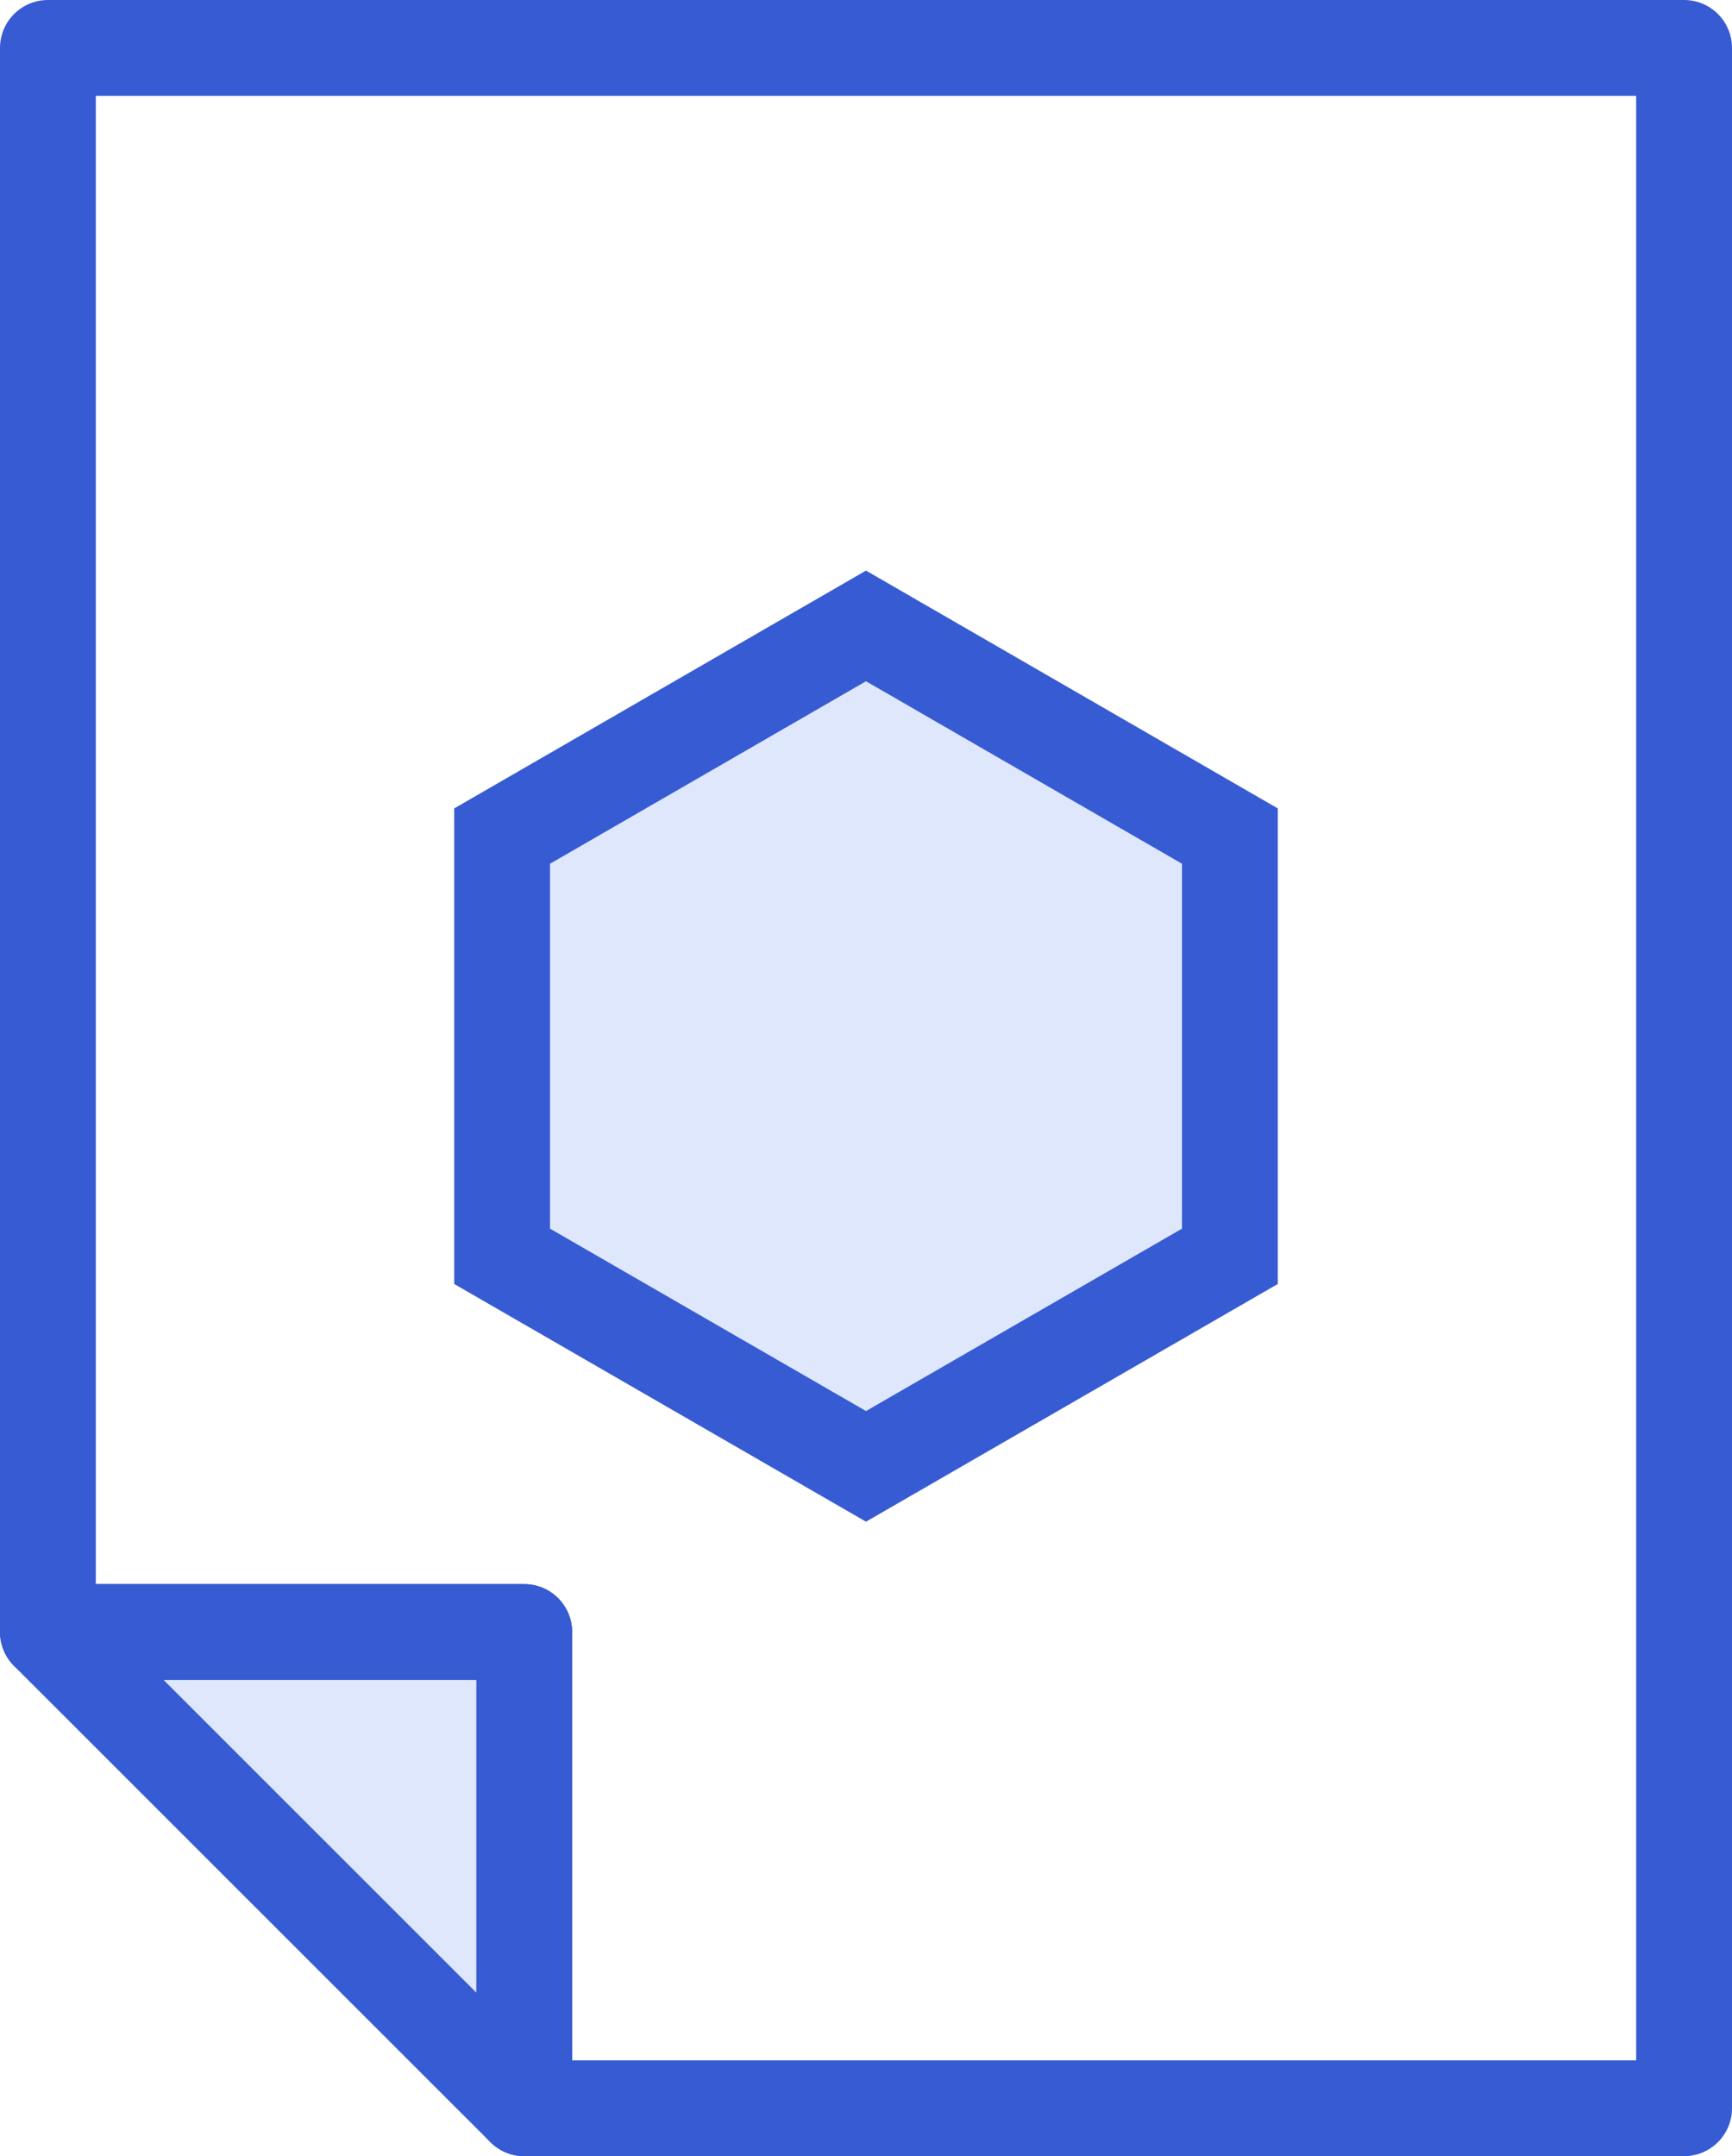
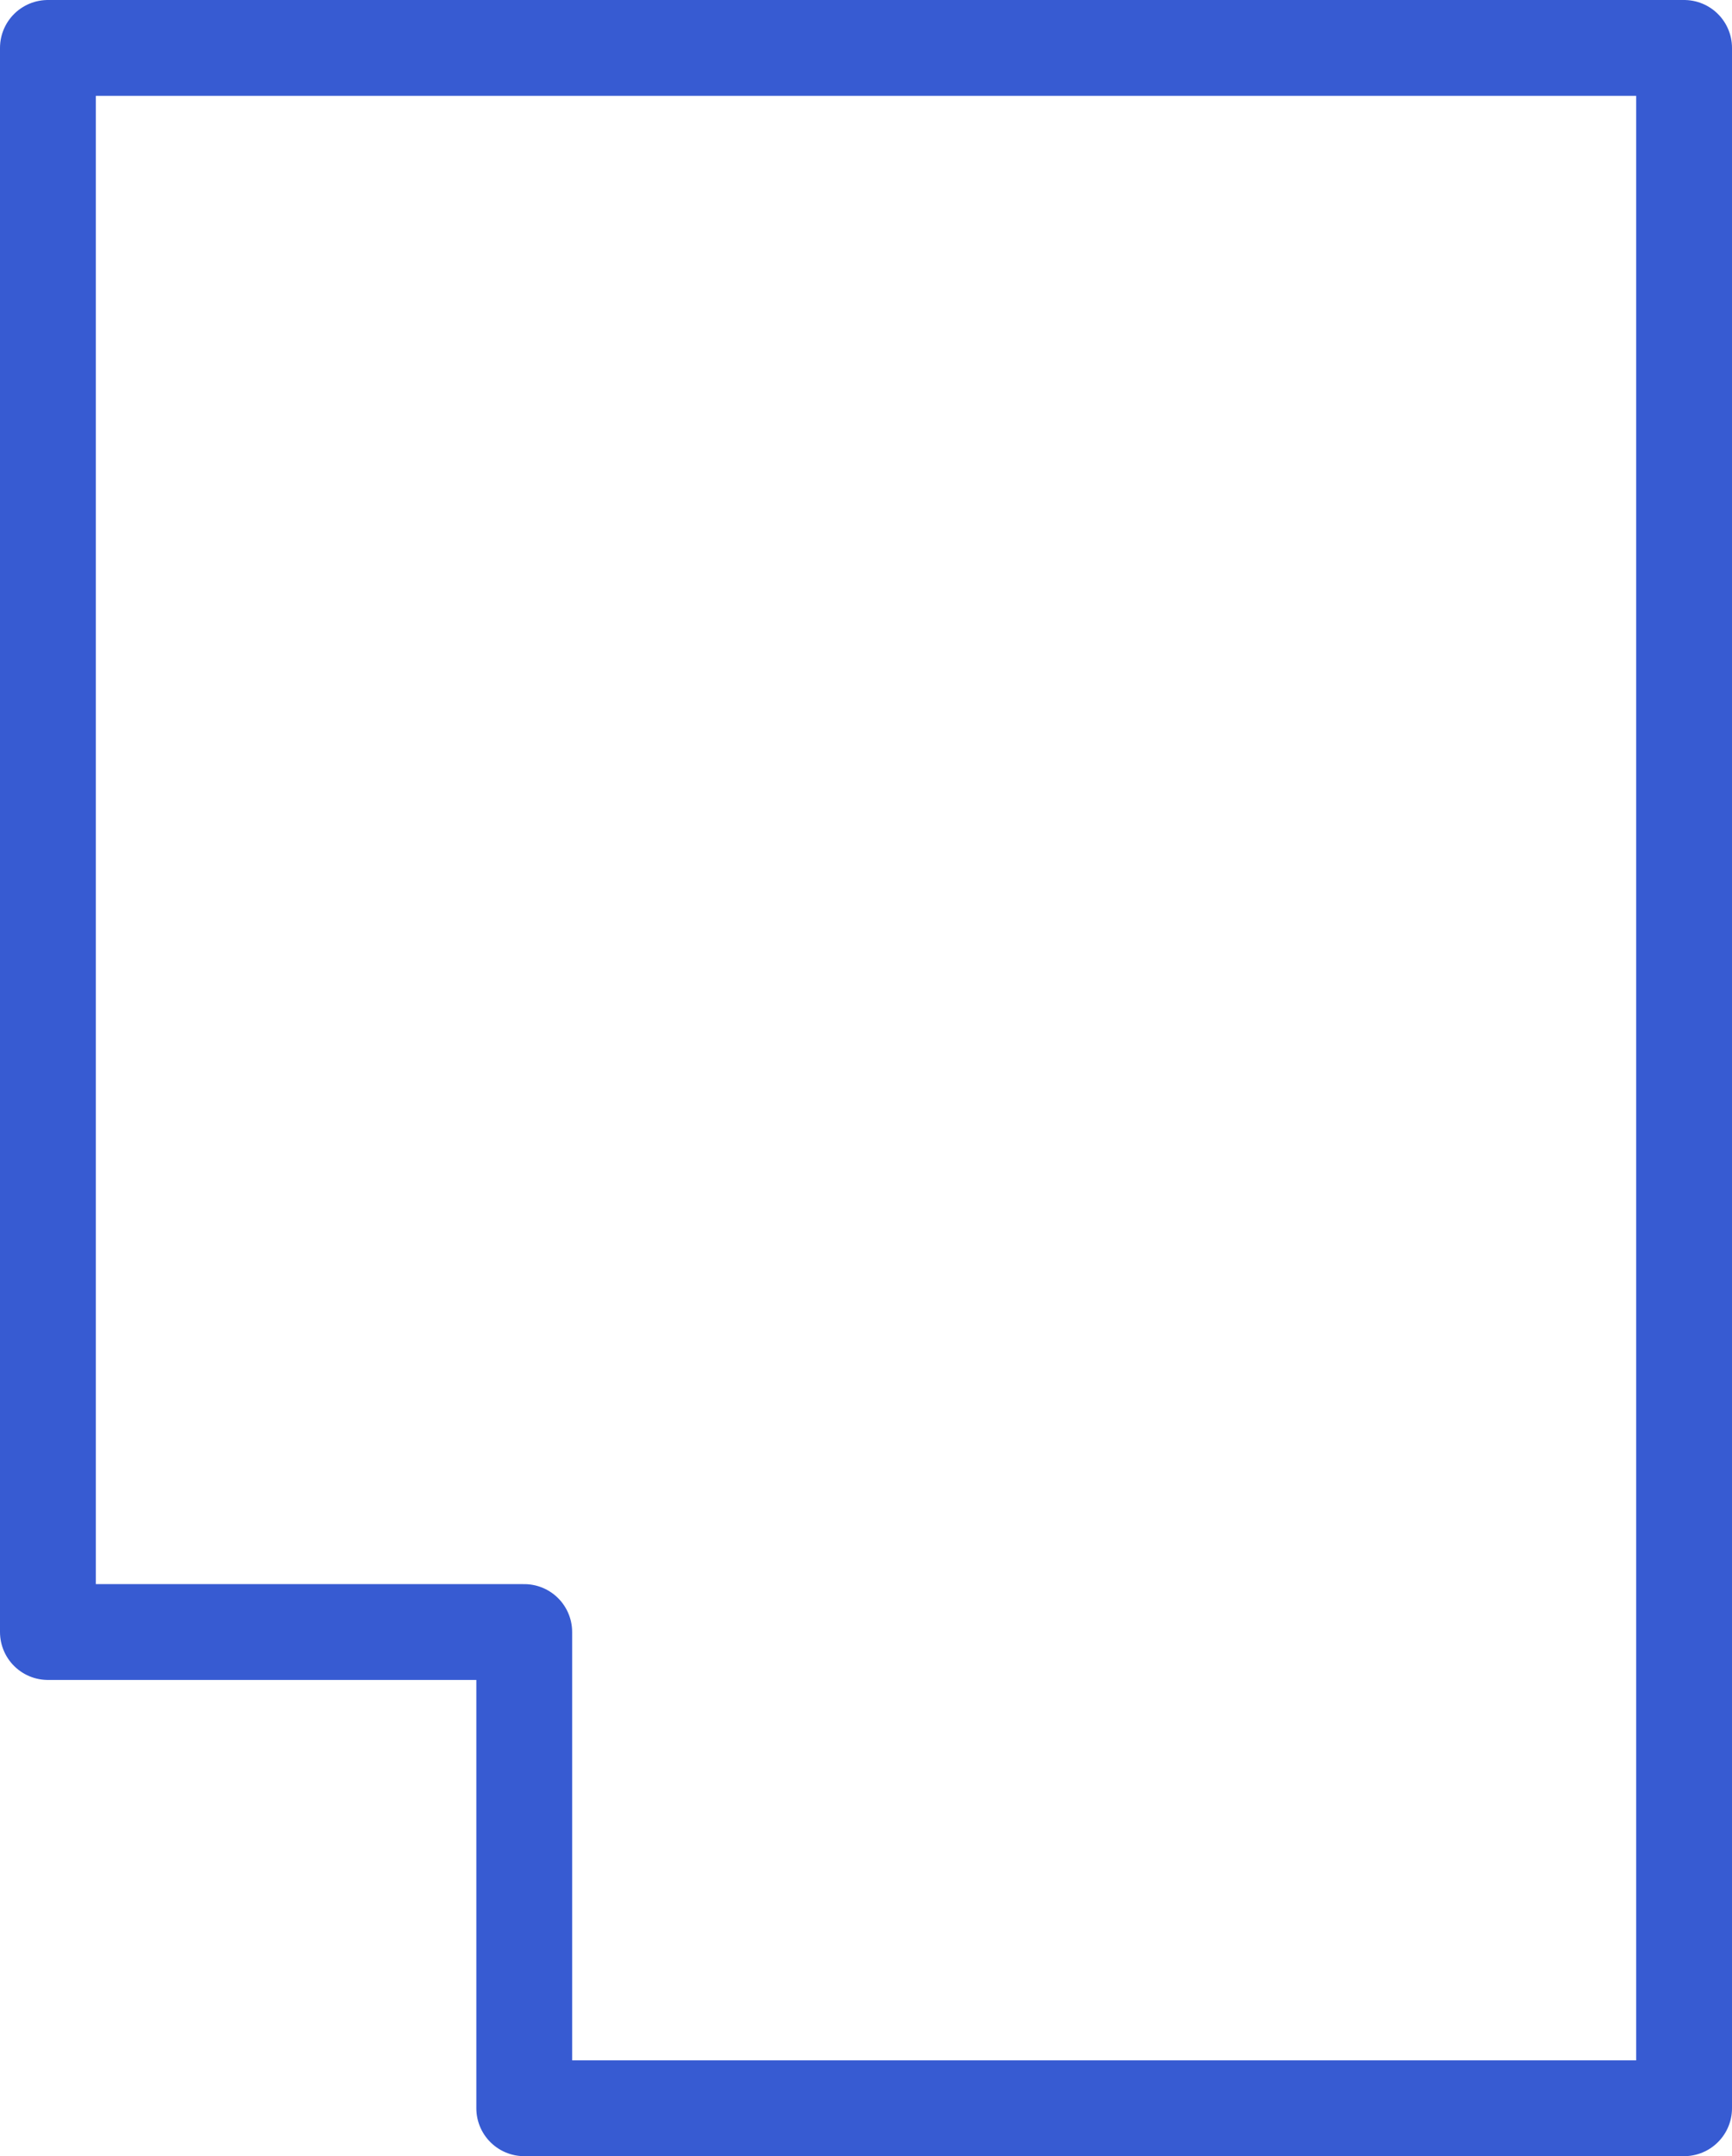
<svg xmlns="http://www.w3.org/2000/svg" viewBox="0 0 162.68 202.52">
  <defs>
    <style>.cls-1,.cls-3{fill:#dee7fc;}.cls-1,.cls-2,.cls-3{stroke:#375bd2;stroke-width:9px;}.cls-1{stroke-miterlimit:10;}.cls-2{fill:none;}.cls-2,.cls-3{stroke-linejoin:round;}</style>
  </defs>
  <g id="Layer_2" data-name="Layer 2">
    <g id="Layer_1-2" data-name="Layer 1">
-       <polygon class="cls-1" points="115.52 118 115.52 78.53 81.34 58.79 47.16 78.53 47.16 118 81.34 137.73 115.52 118" />
      <polygon class="cls-2" points="4.5 4.5 158.18 4.5 158.18 198.02 49.24 198.02 49.24 153.29 4.5 153.29 4.5 4.5" />
-       <polygon class="cls-3" points="49.24 153.29 4.5 153.29 49.24 198.02 49.24 153.29" />
    </g>
  </g>
</svg>